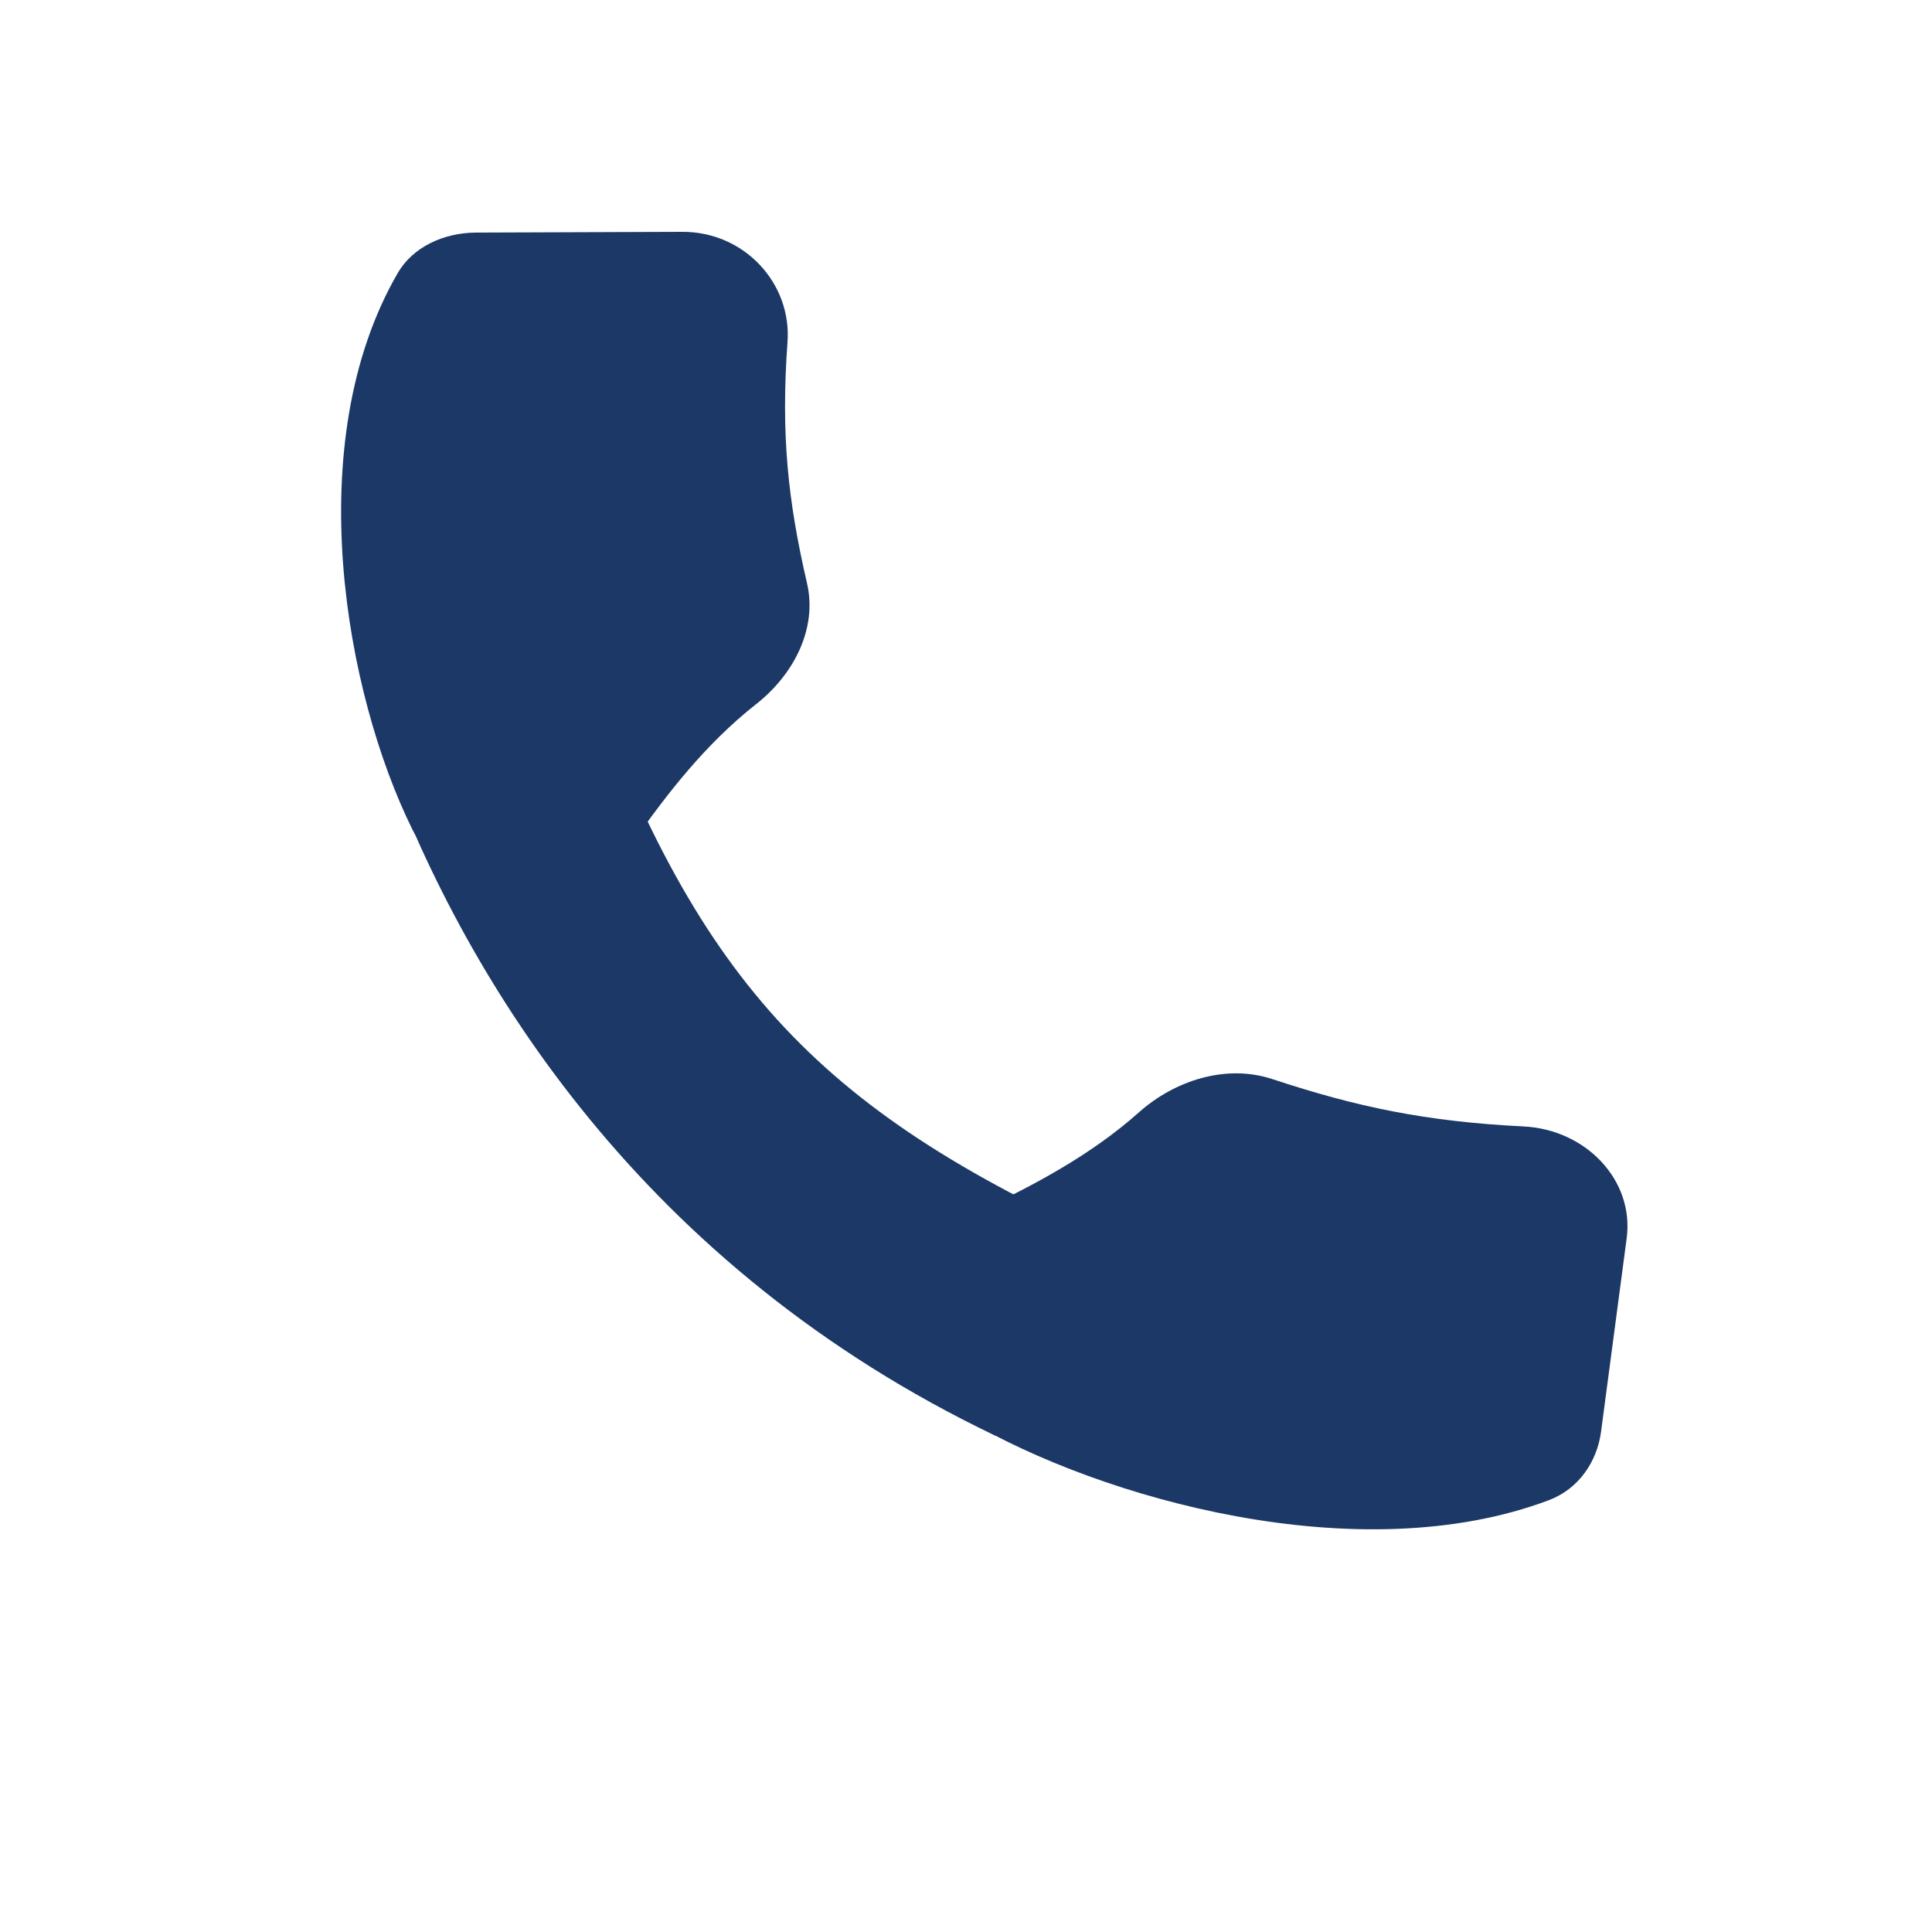
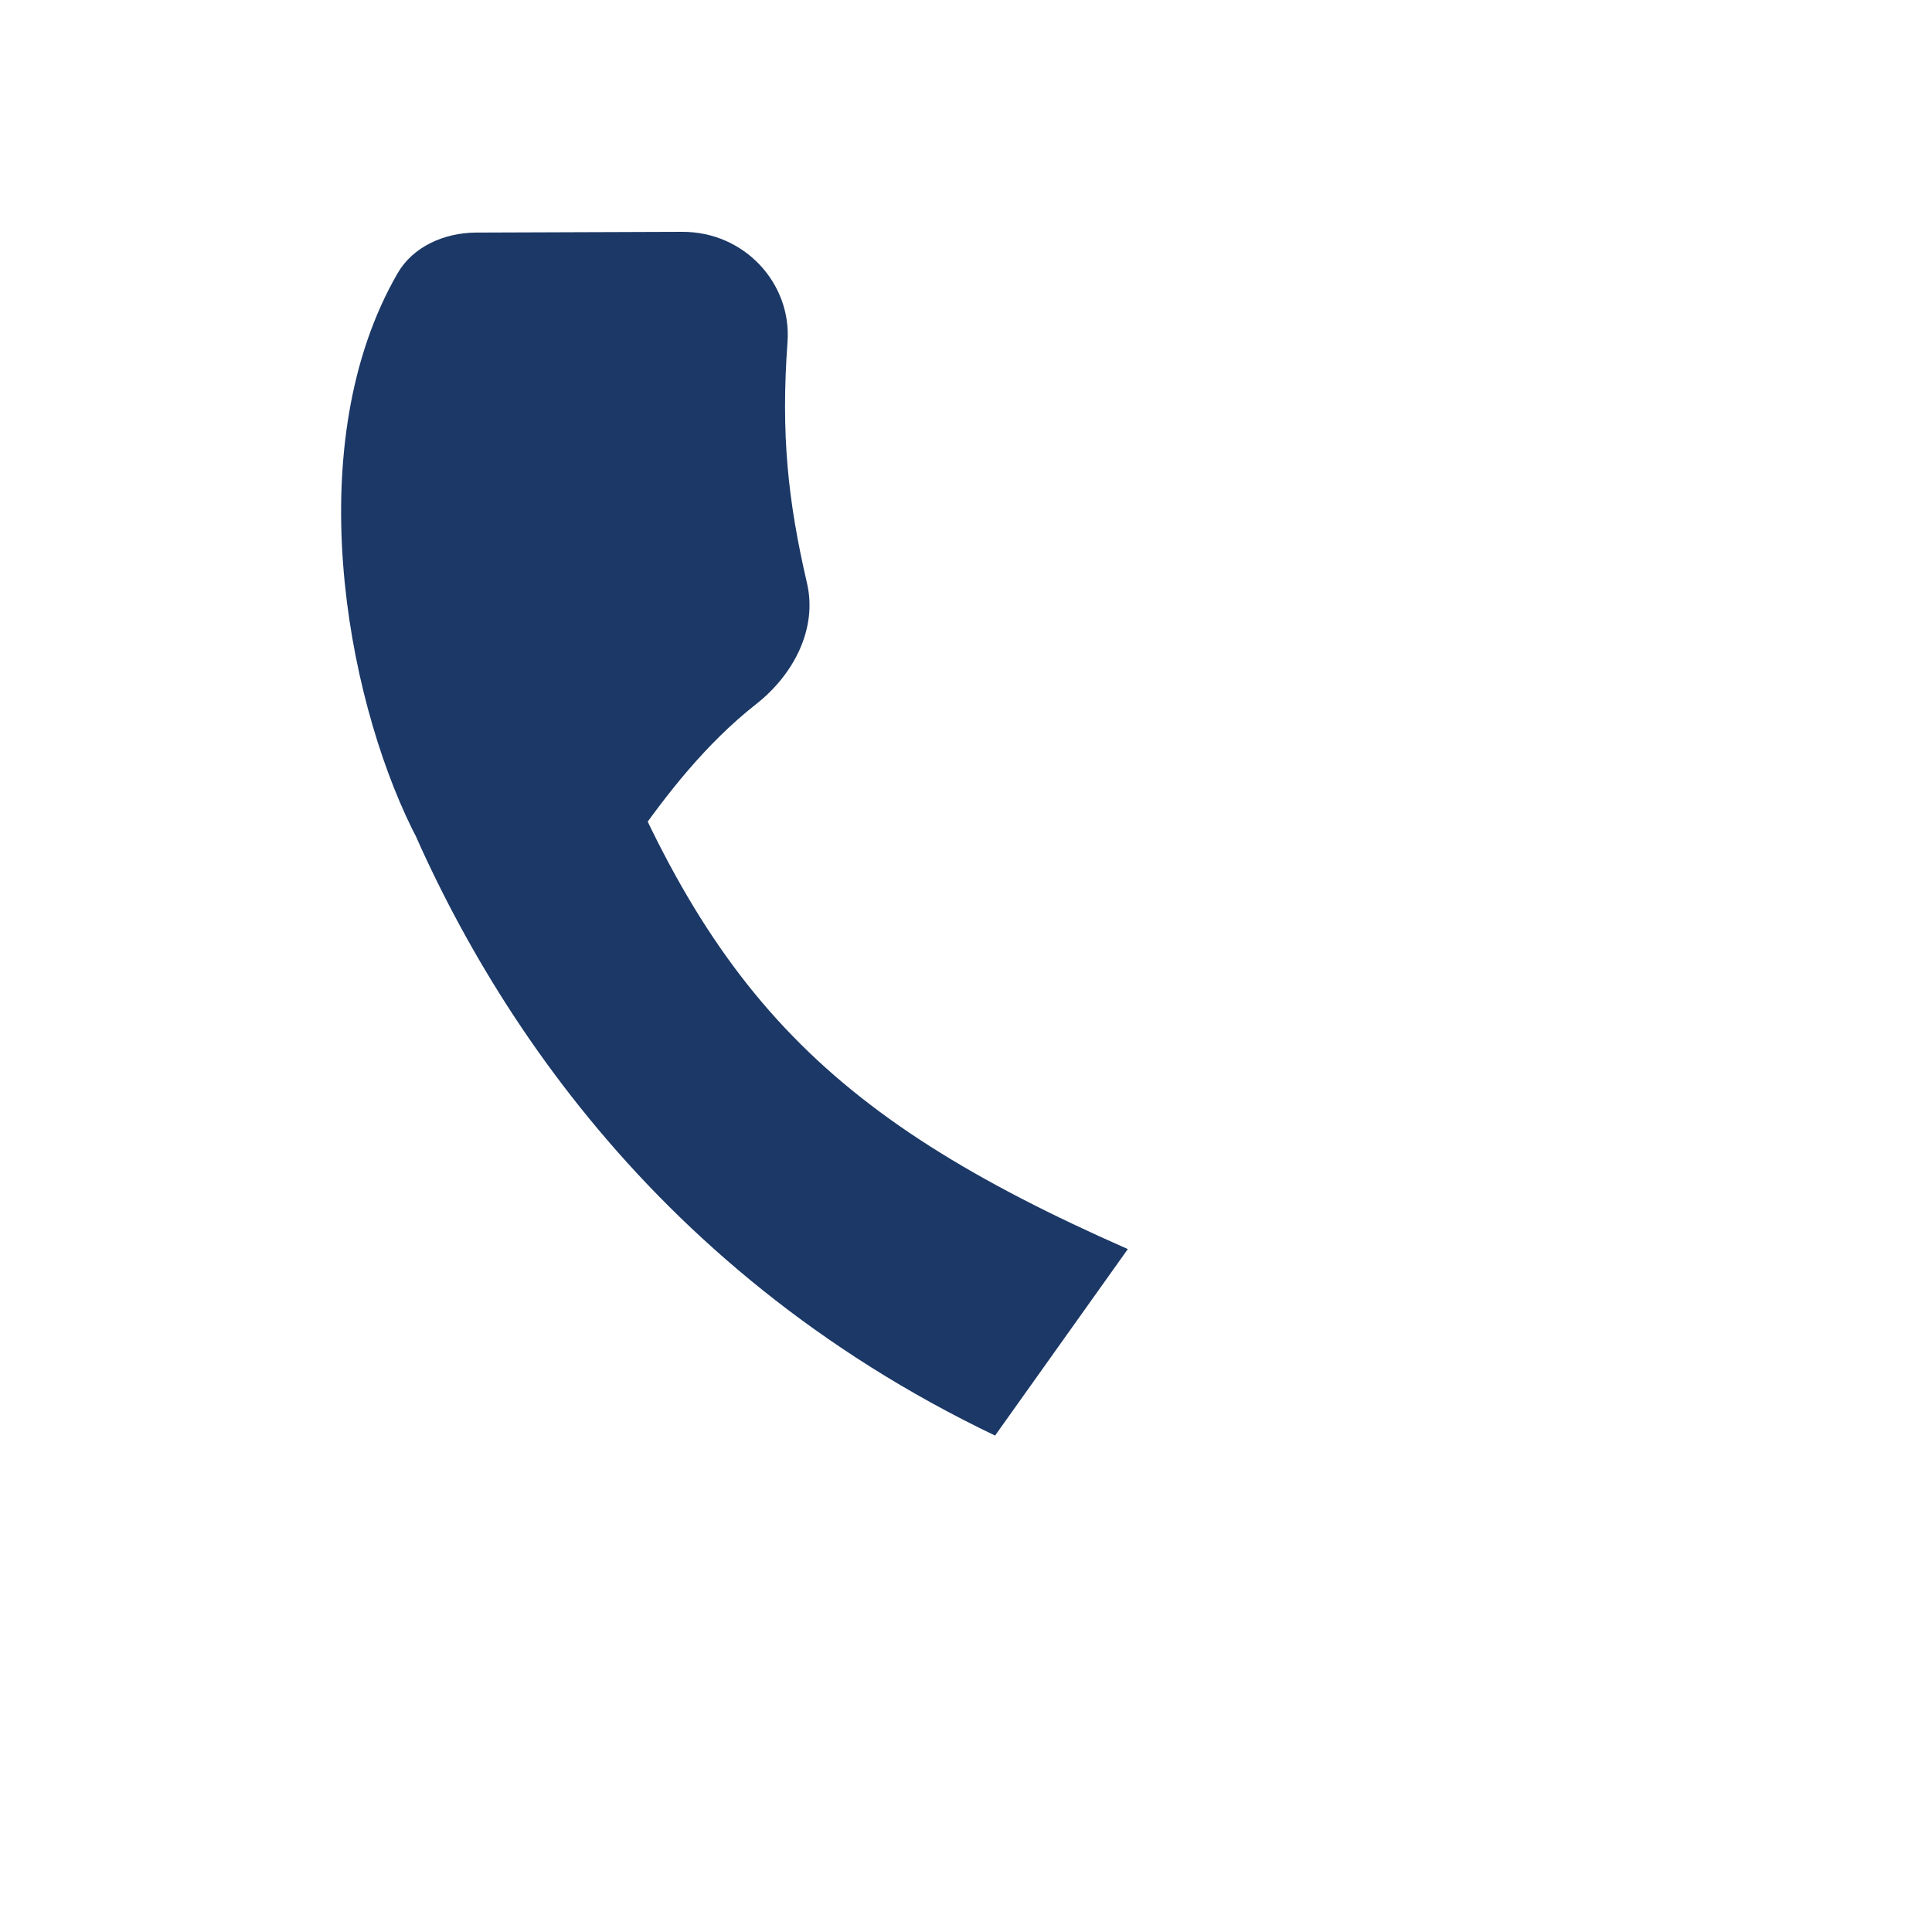
<svg xmlns="http://www.w3.org/2000/svg" width="21" height="21" viewBox="0 0 21 21" fill="none">
  <g id="Group 234">
    <path id="Rectangle 348" d="M6.354 7.283C7.619 10.733 8.928 12.11 12.259 13.577L10.816 15.604C6.99 13.773 5.085 10.686 4.188 8.277L6.354 7.283Z" fill="#1B3866" />
    <path id="Rectangle 349" d="M7.415 2.52C8.091 2.517 8.606 3.08 8.56 3.717C8.487 4.72 8.564 5.443 8.772 6.34C8.886 6.833 8.628 7.333 8.217 7.655C7.664 8.09 7.241 8.643 6.905 9.12C6.439 9.78 4.835 9.733 4.481 9.013C3.752 7.535 3.258 4.811 4.322 2.97C4.489 2.681 4.826 2.53 5.175 2.528L7.415 2.52Z" fill="#1B3866" />
-     <path id="Rectangle 350" d="M17.681 13.461C17.766 12.827 17.236 12.277 16.561 12.244C15.498 12.191 14.746 12.032 13.829 11.729C13.325 11.563 12.768 11.745 12.379 12.091C11.856 12.558 11.223 12.888 10.682 13.146C9.932 13.503 9.789 15.012 10.503 15.431C11.969 16.292 14.773 17.083 16.836 16.306C17.16 16.184 17.36 15.887 17.403 15.56L17.681 13.461Z" fill="#1B3866" />
  </g>
</svg>